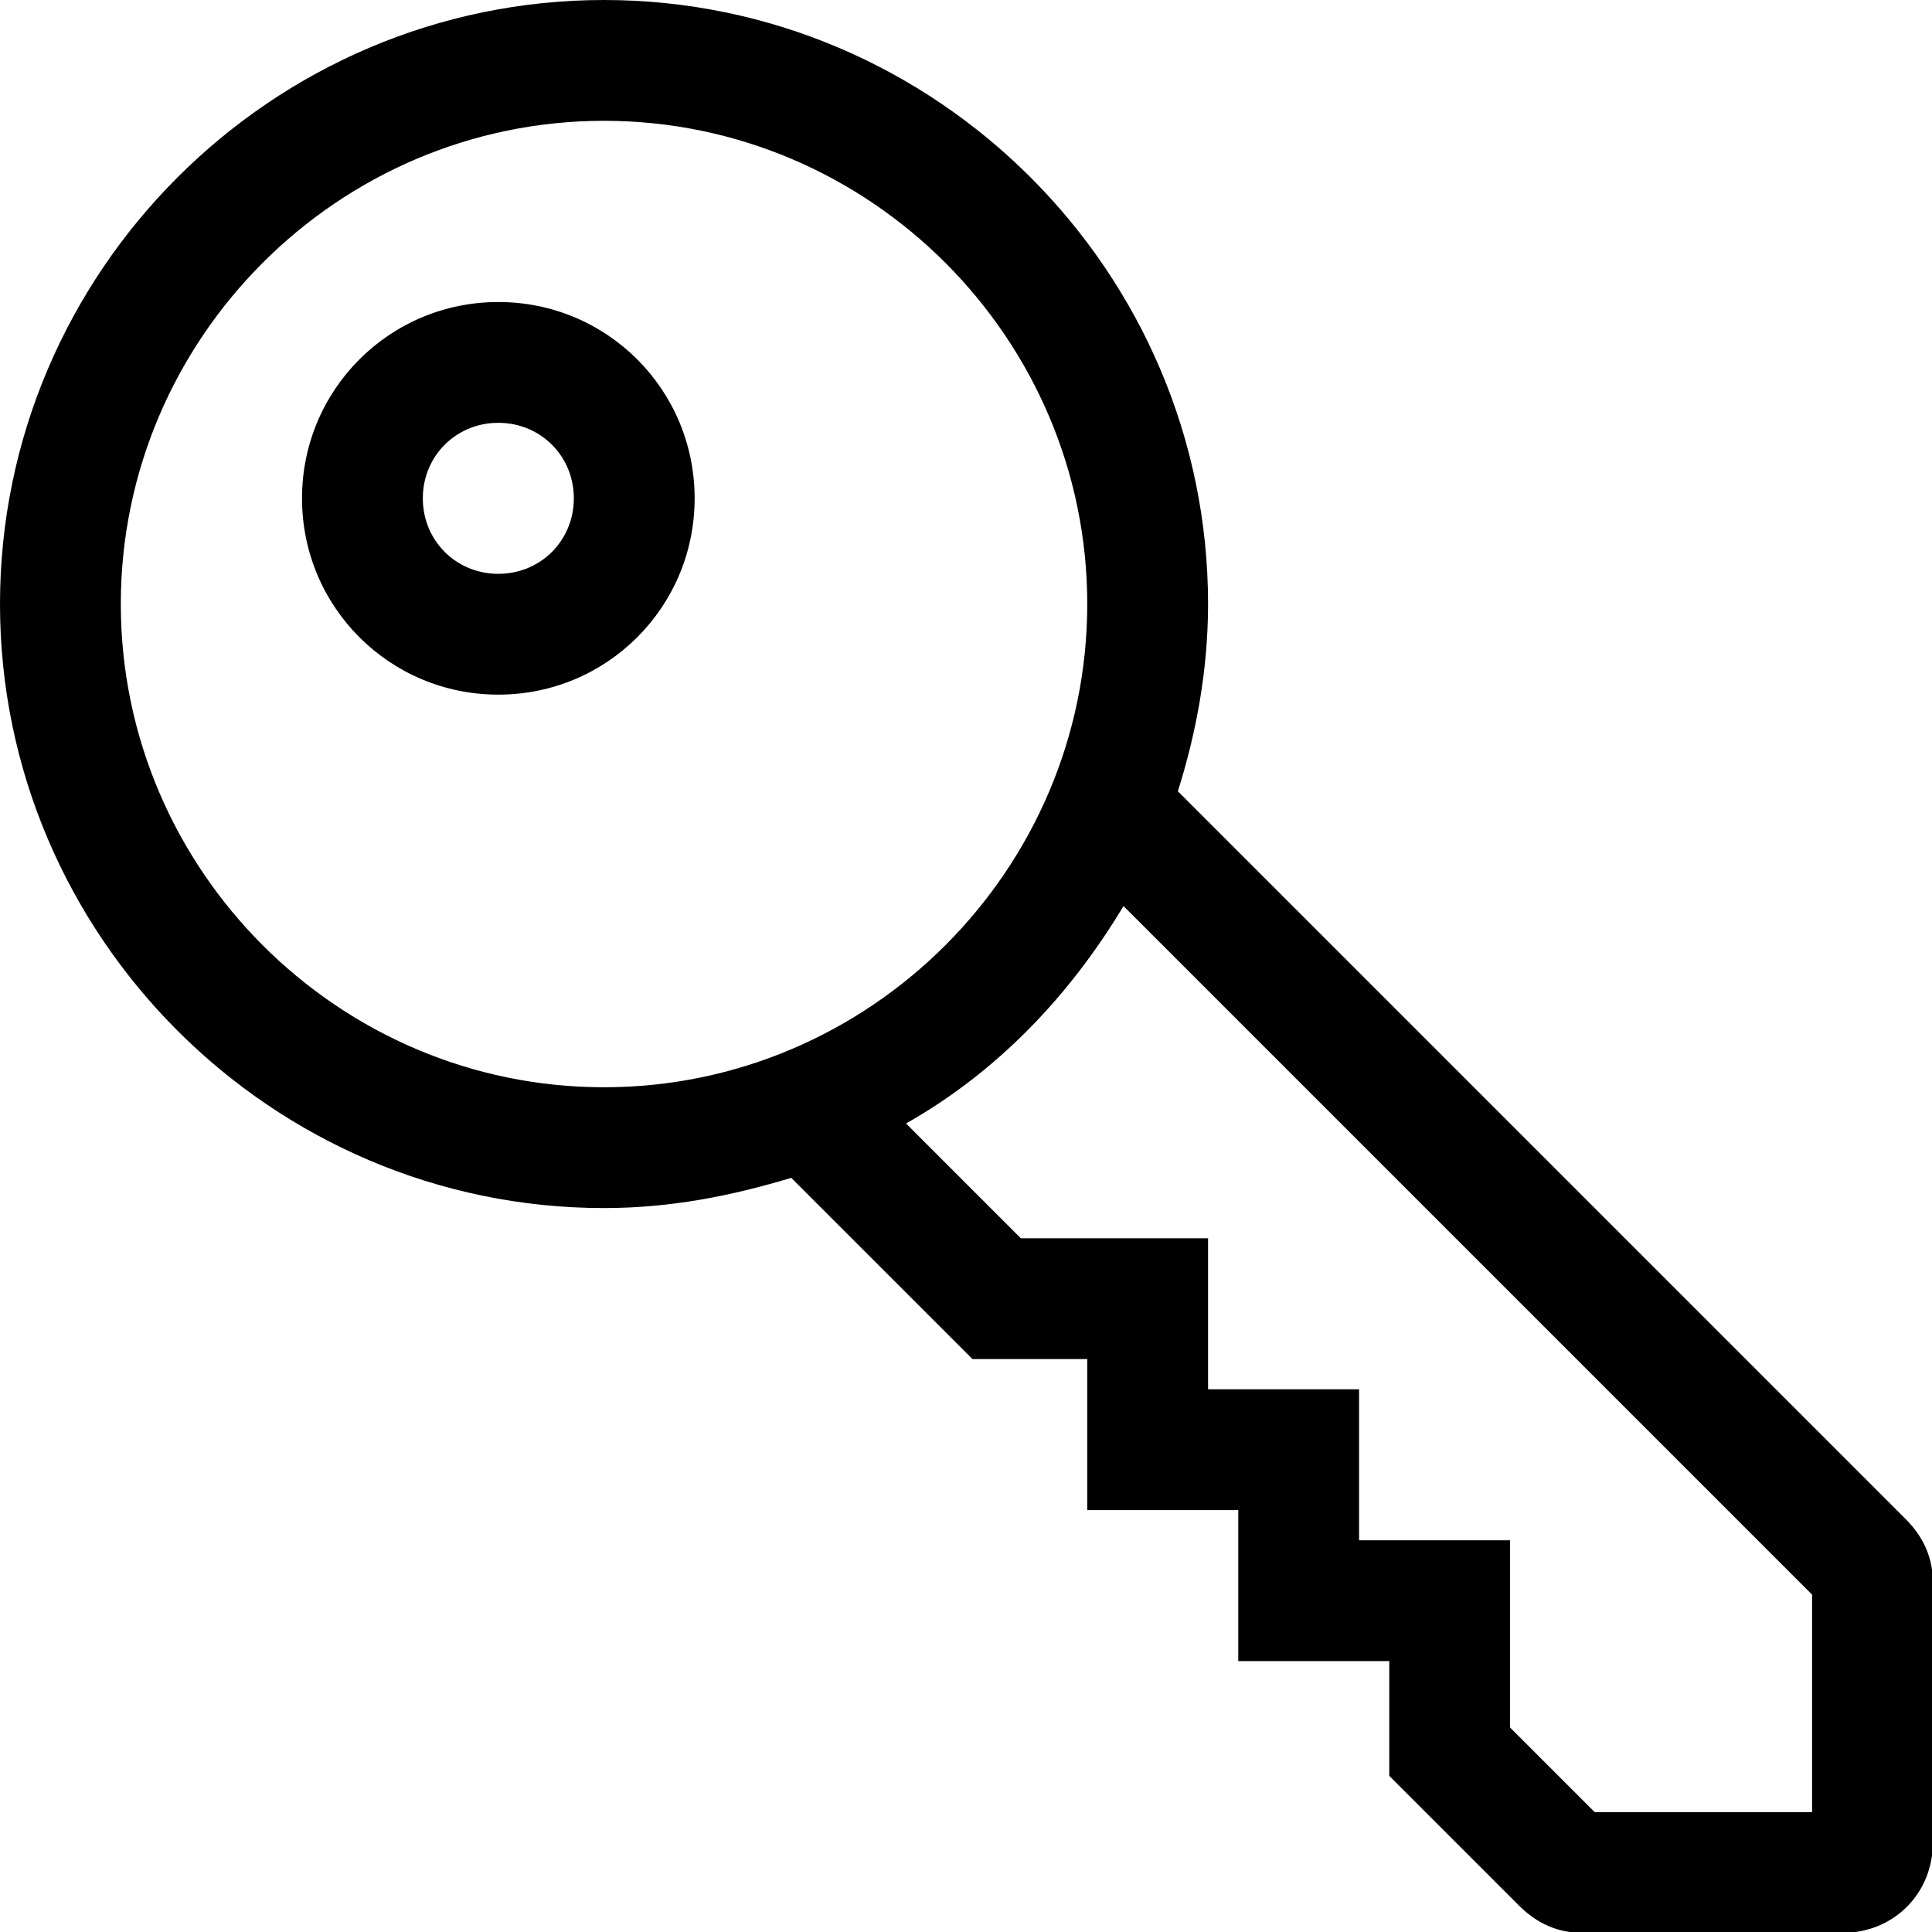
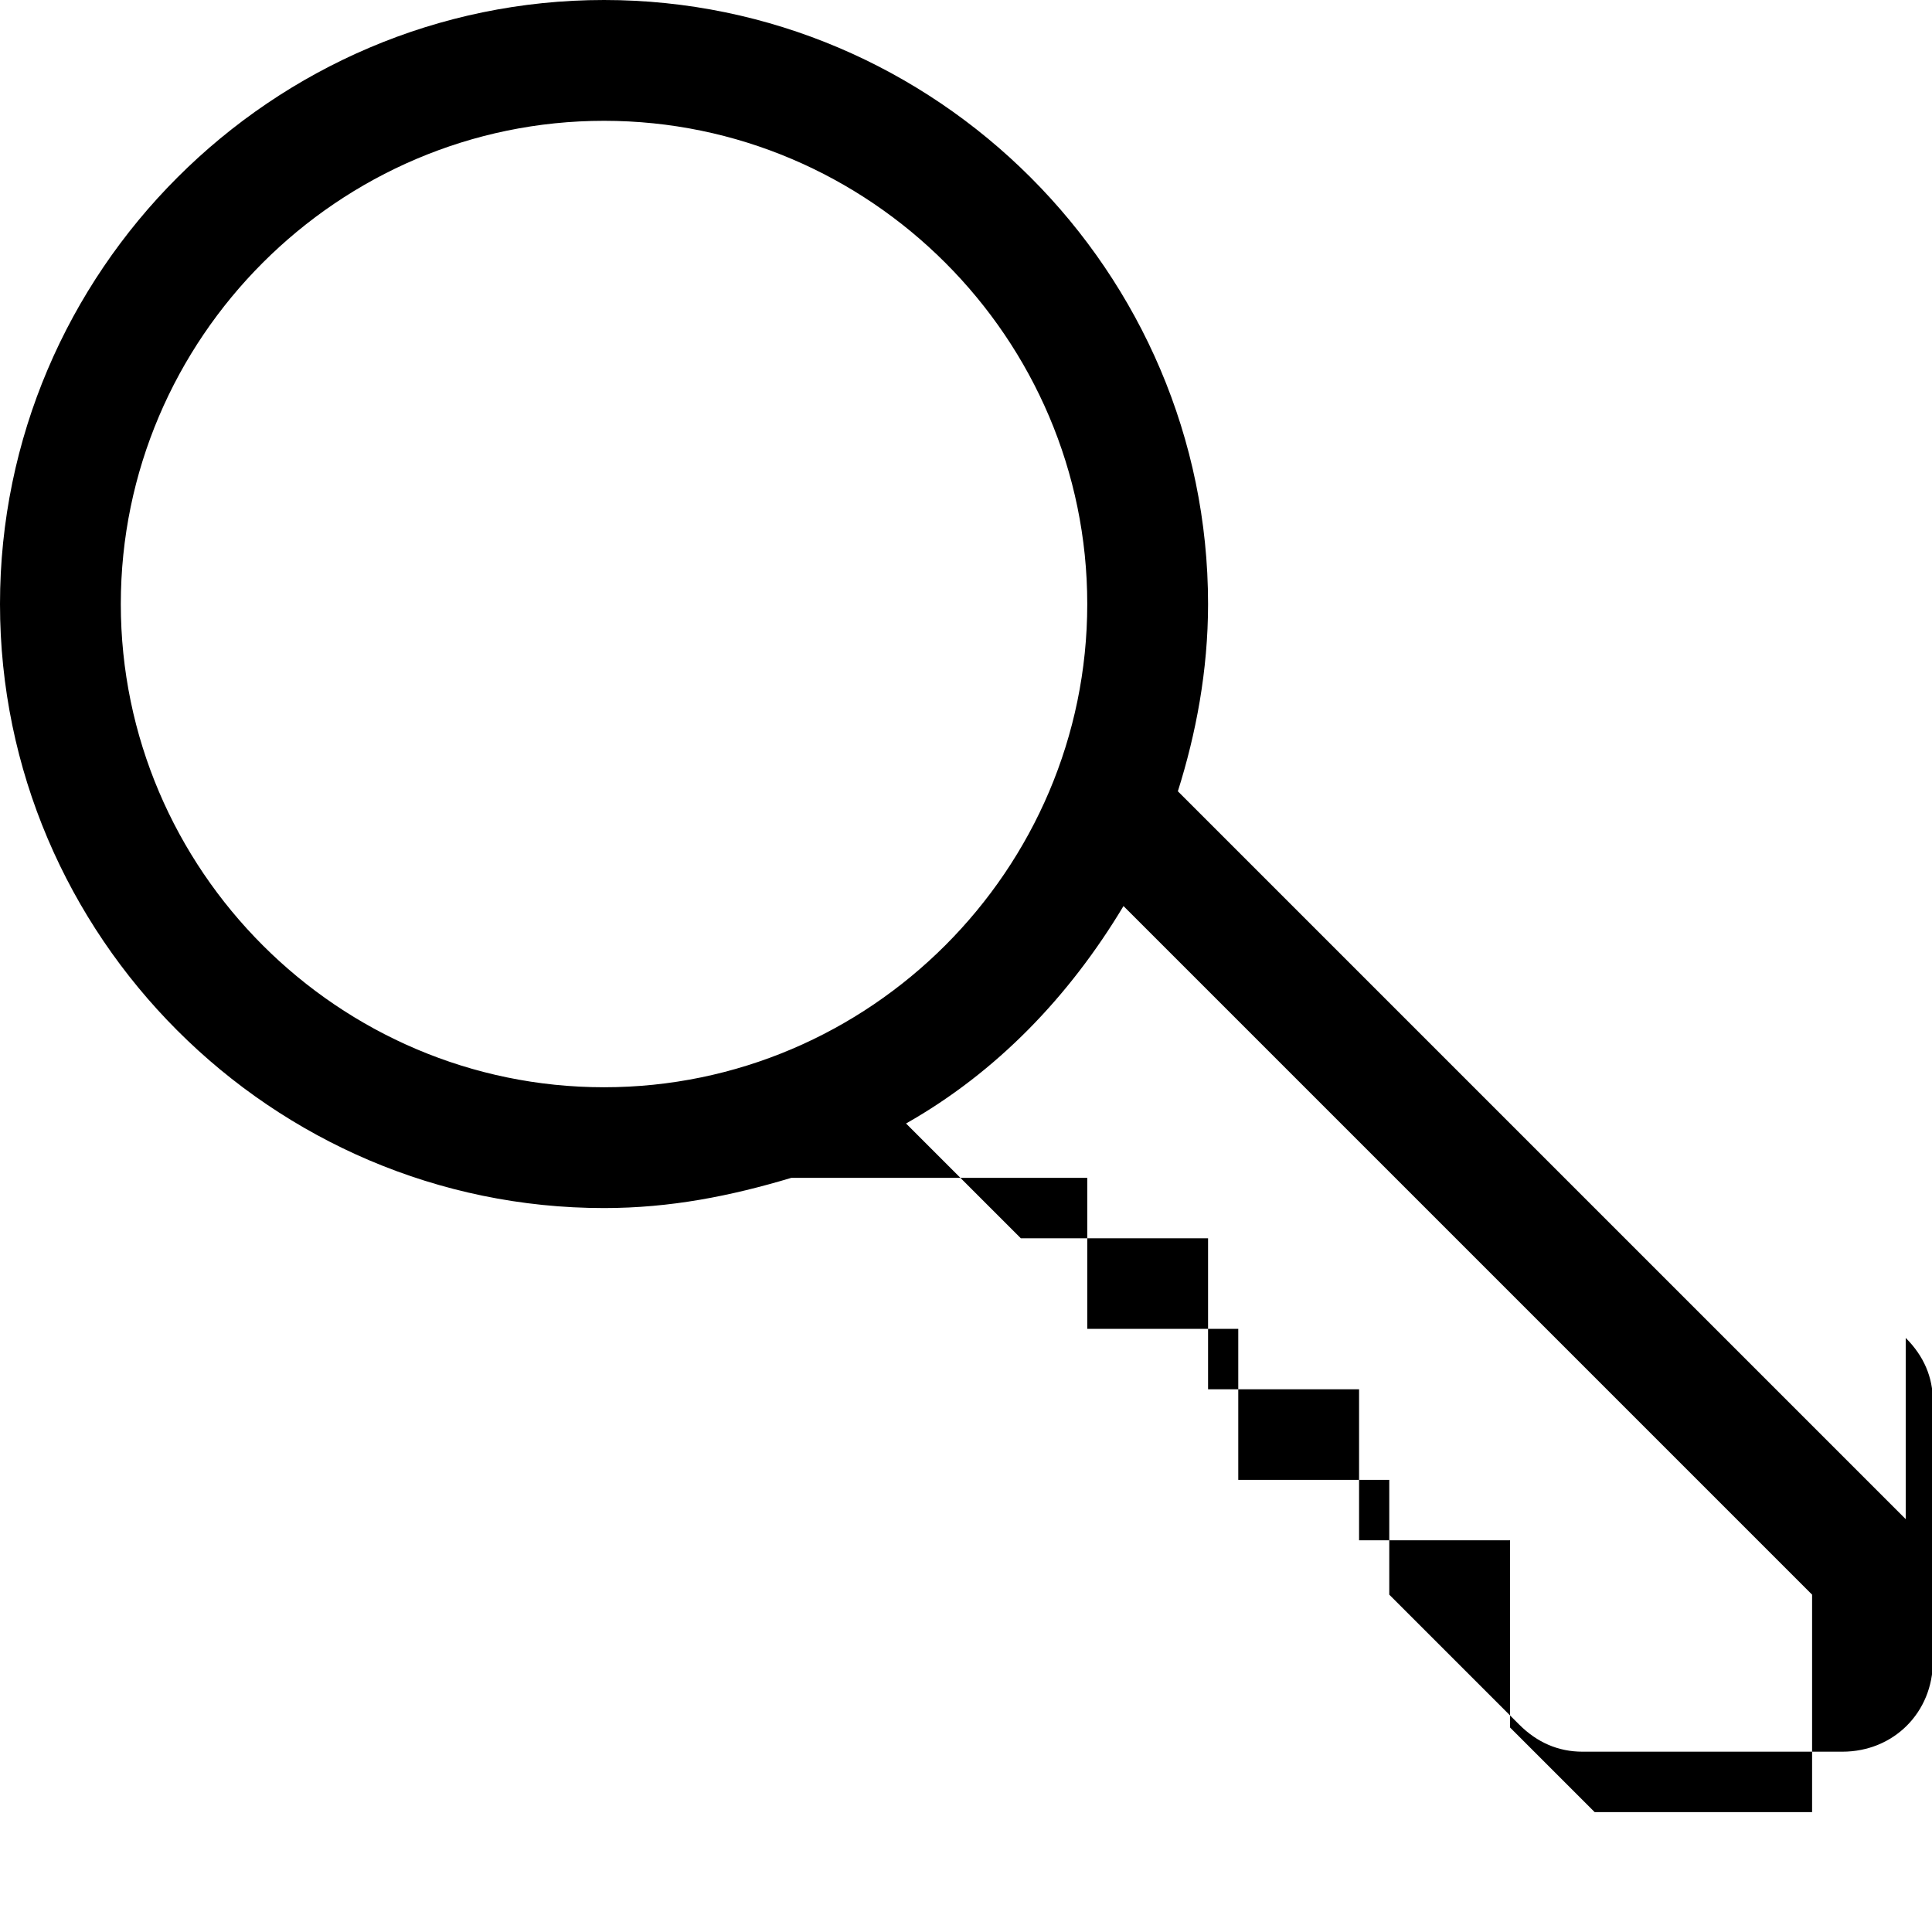
<svg xmlns="http://www.w3.org/2000/svg" version="1.1" id="Layer_1" x="0px" y="0px" viewBox="0 0 49.385 49.385" enable-background="new 0 0 64 64" xml:space="preserve" width="49.385" height="49.385">
  <defs id="defs11" />
  <g id="g6-8" transform="scale(0.772)">
-     <path d="M 63.1,50.3 39,26.2 c 0.6,-1.9 1,-4 1,-6.2 C 40,9 31,0 20,0 9,0 0,9 0,20 c 0,11 9,20 20,20 2.2,0 4.2,-0.4 6.2,-1 l 6,6 H 36 v 5 h 5 v 5 h 5 v 3.8 l 4.3,4.3 c 0.6,0.6 1.3,0.9 2.1,0.9 H 61 c 1.7,0 3,-1.3 3,-3 v -8.6 c 0,-0.8 -0.3,-1.5 -0.9,-2.1 z M 4,20 C 4,11.2 11.2,4 20,4 28.8,4 36,11.2 36,20 36,28.8 28.8,36 20,36 11.2,36 4,28.8 4,20 Z M 60,60 H 52.8 L 50,57.2 V 51 H 45 V 46 H 40 V 41 H 33.8 L 30,37.2 C 33,35.5 35.4,33 37.2,30 L 60,52.8 Z" id="path2-0" />
-     <path d="M 16.5,10 C 12.9,10 10,12.9 10,16.5 10,20.1 12.9,23 16.5,23 20.1,23 23,20.1 23,16.5 23,12.9 20.1,10 16.5,10 Z m 0,9 C 15.1,19 14,17.9 14,16.5 14,15.1 15.1,14 16.5,14 c 1.4,0 2.5,1.1 2.5,2.5 0,1.4 -1.1,2.5 -2.5,2.5 z" id="path4" />
+     <path d="M 63.1,50.3 39,26.2 c 0.6,-1.9 1,-4 1,-6.2 C 40,9 31,0 20,0 9,0 0,9 0,20 c 0,11 9,20 20,20 2.2,0 4.2,-0.4 6.2,-1 H 36 v 5 h 5 v 5 h 5 v 3.8 l 4.3,4.3 c 0.6,0.6 1.3,0.9 2.1,0.9 H 61 c 1.7,0 3,-1.3 3,-3 v -8.6 c 0,-0.8 -0.3,-1.5 -0.9,-2.1 z M 4,20 C 4,11.2 11.2,4 20,4 28.8,4 36,11.2 36,20 36,28.8 28.8,36 20,36 11.2,36 4,28.8 4,20 Z M 60,60 H 52.8 L 50,57.2 V 51 H 45 V 46 H 40 V 41 H 33.8 L 30,37.2 C 33,35.5 35.4,33 37.2,30 L 60,52.8 Z" id="path2-0" />
  </g>
</svg>